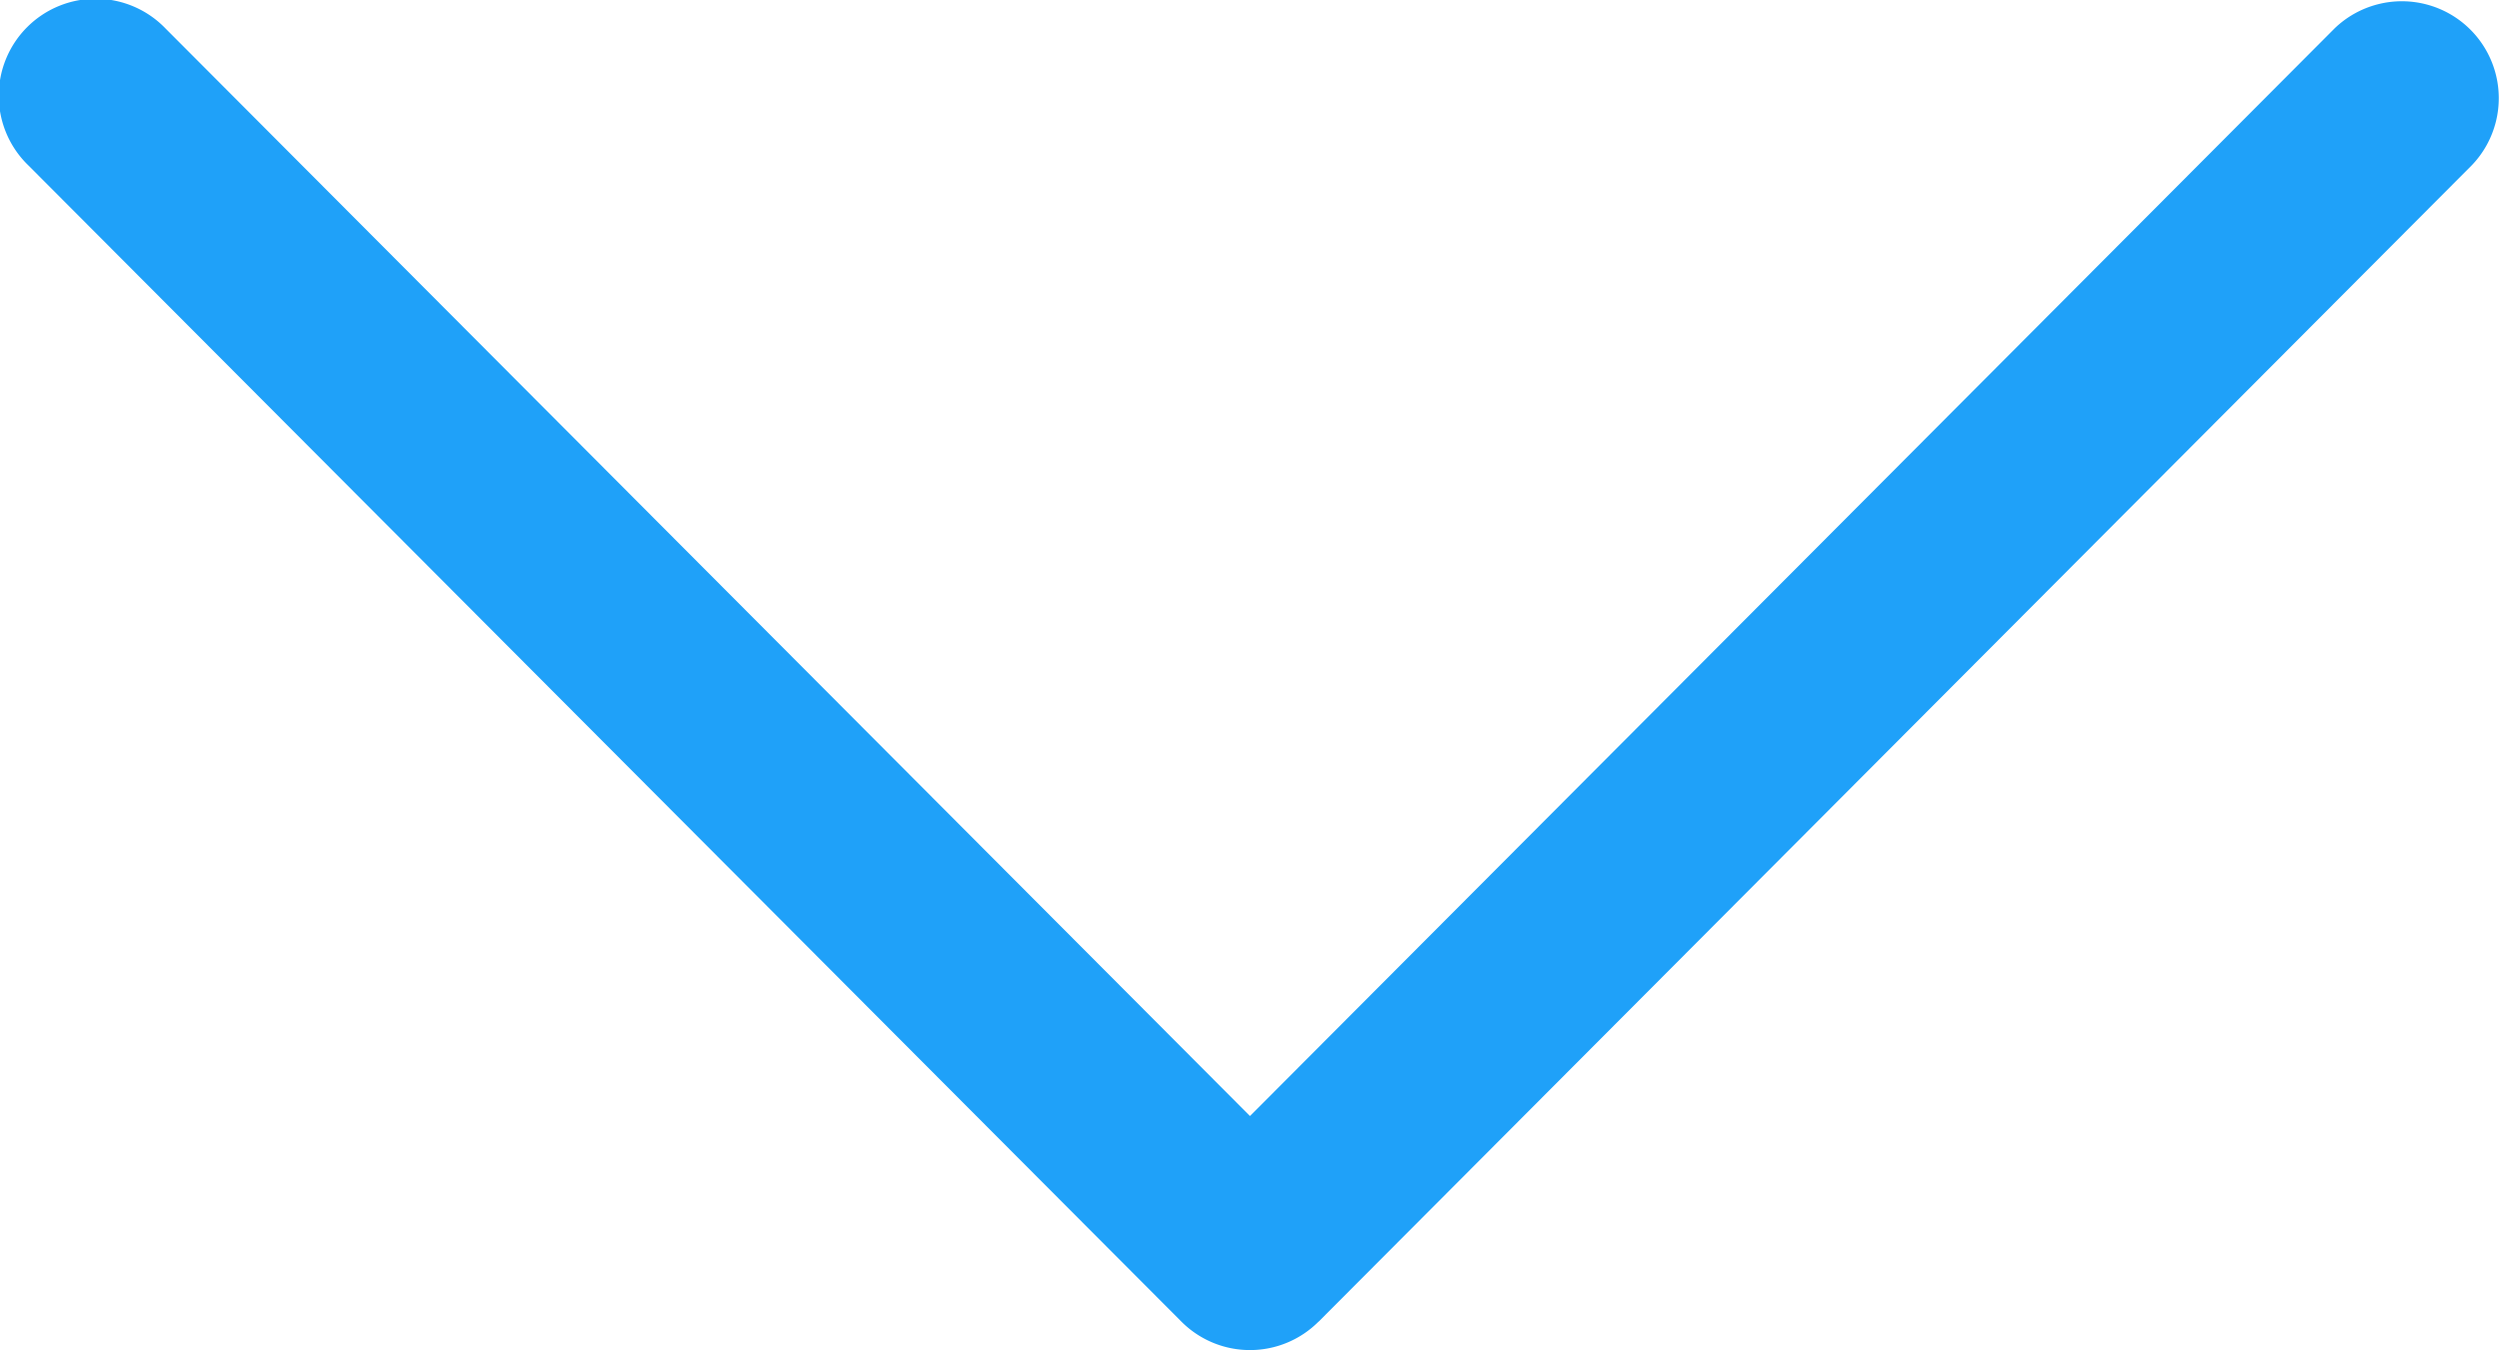
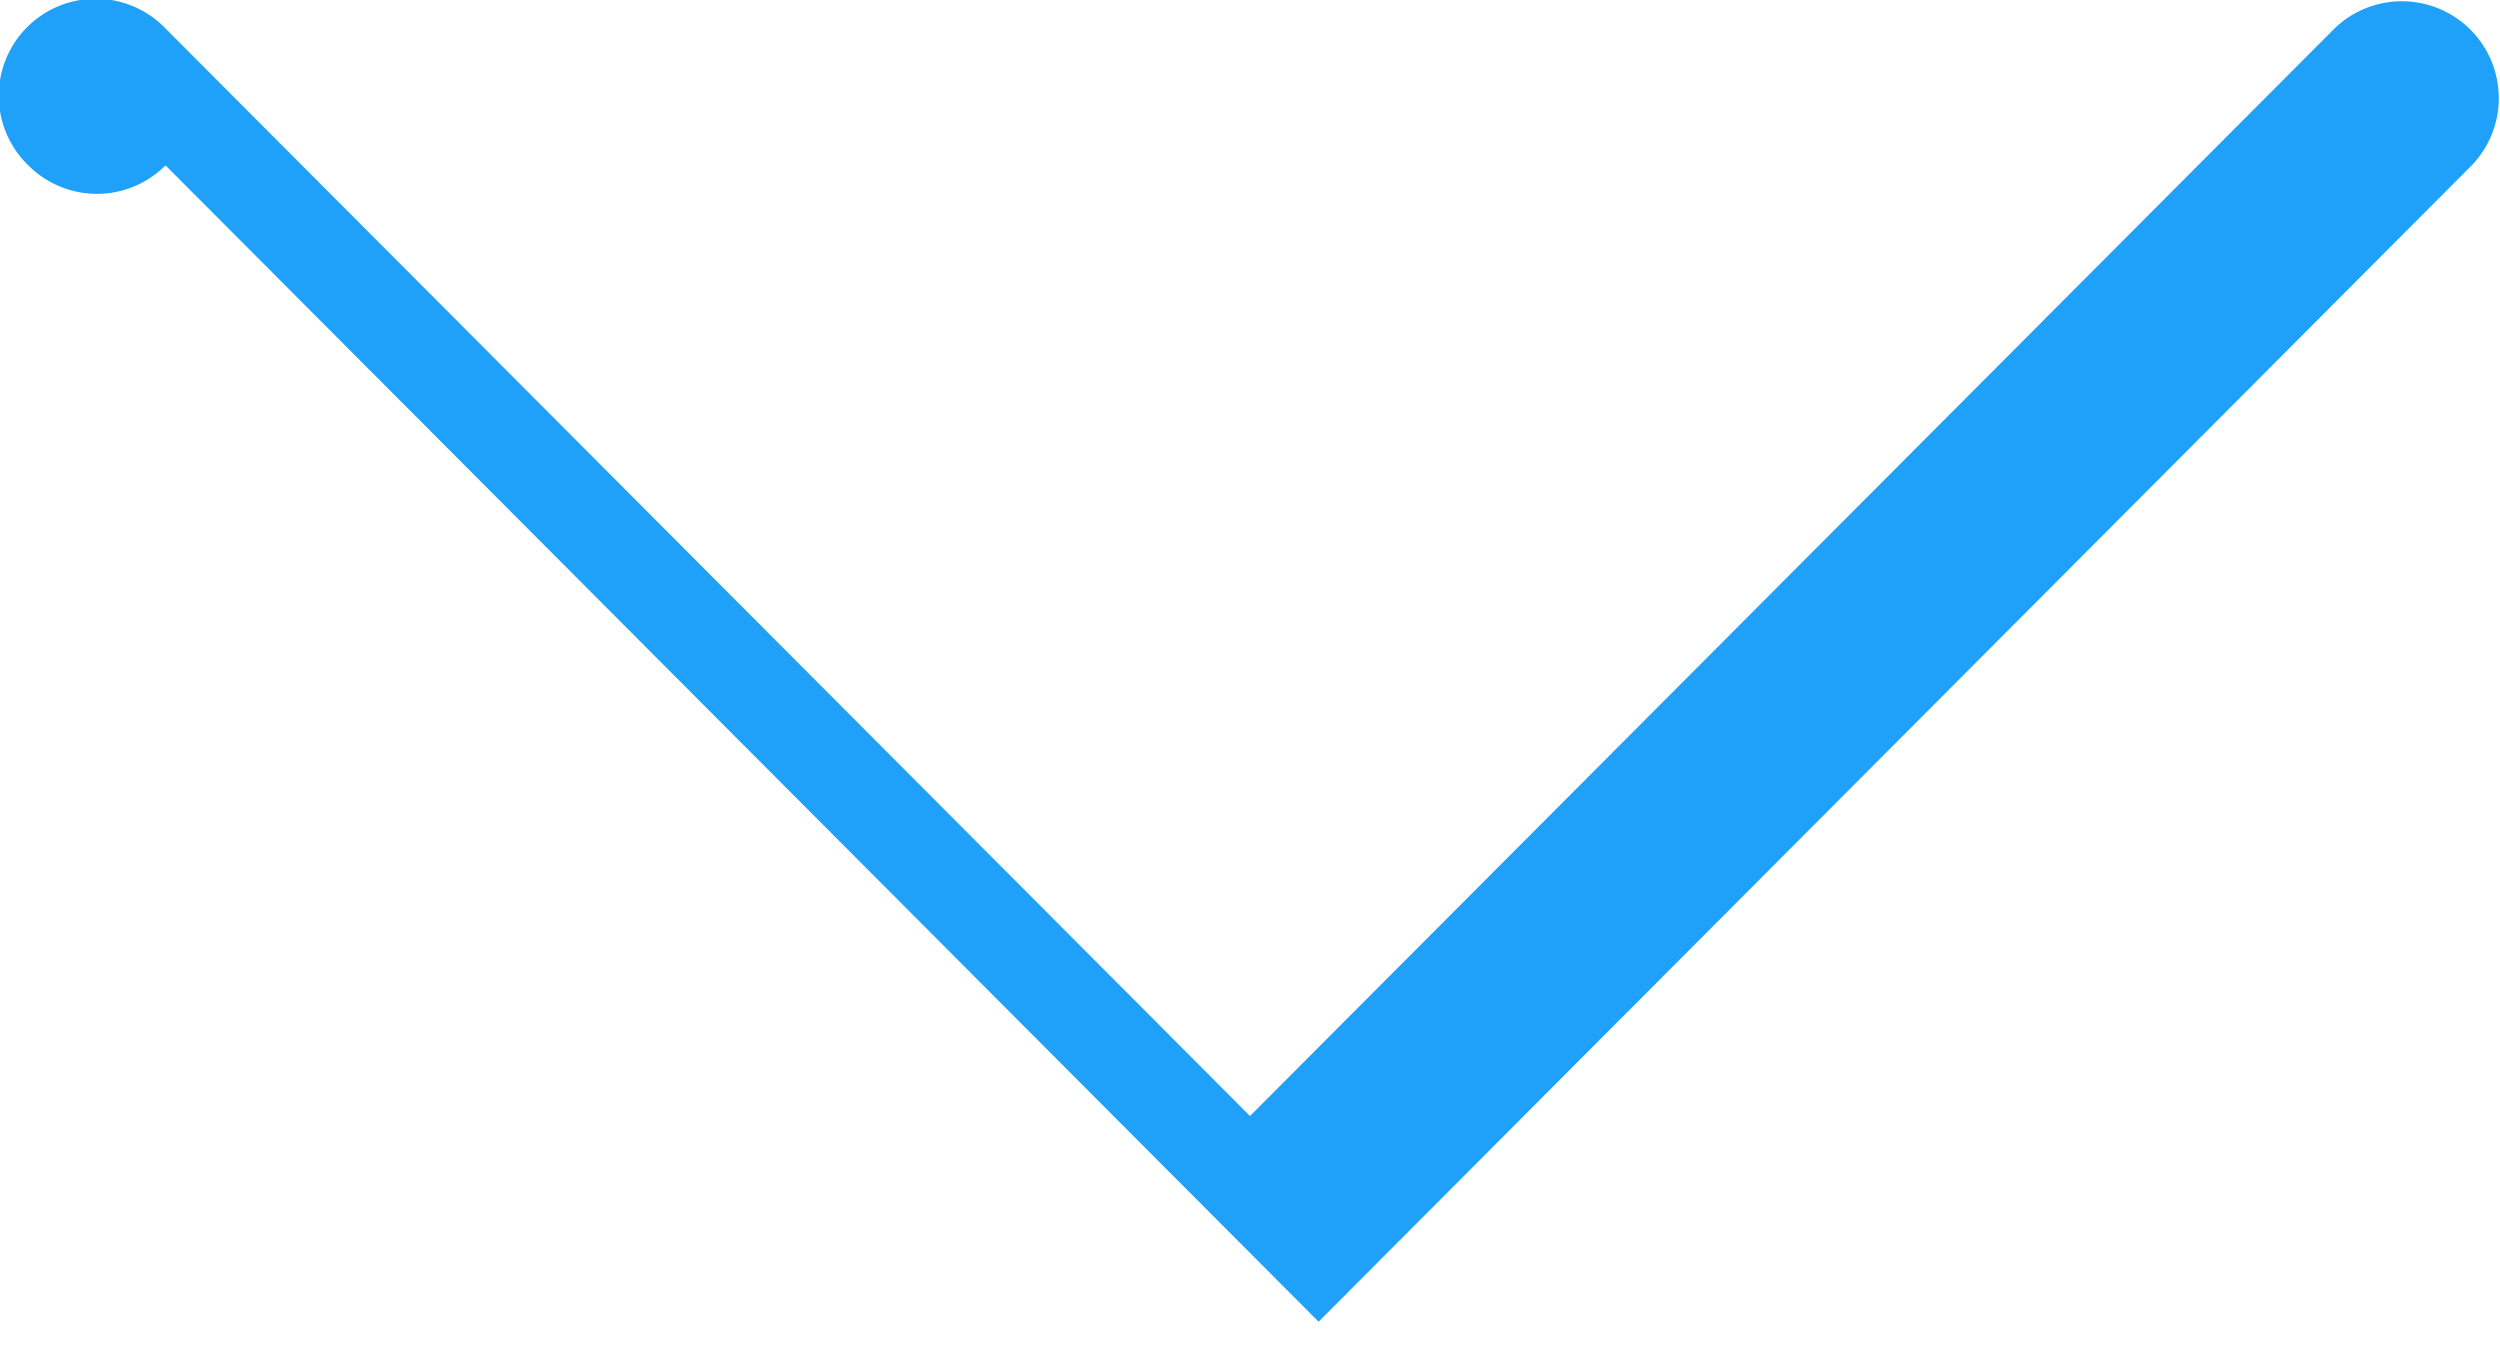
<svg xmlns="http://www.w3.org/2000/svg" width="61.623" height="33.281">
-   <path data-name="パス 4" d="M32.502 32.579L60.926 4.076A2.389 2.389 0 0057.543.703L30.811 27.509 4.08.702A2.389 2.389 0 10.698 4.076l28.422 28.5a2.387 2.387 0 003.382 0z" fill="#1fa1f9" />
+   <path data-name="パス 4" d="M32.502 32.579L60.926 4.076A2.389 2.389 0 0057.543.703L30.811 27.509 4.08.702A2.389 2.389 0 10.698 4.076a2.387 2.387 0 003.382 0z" fill="#1fa1f9" />
</svg>